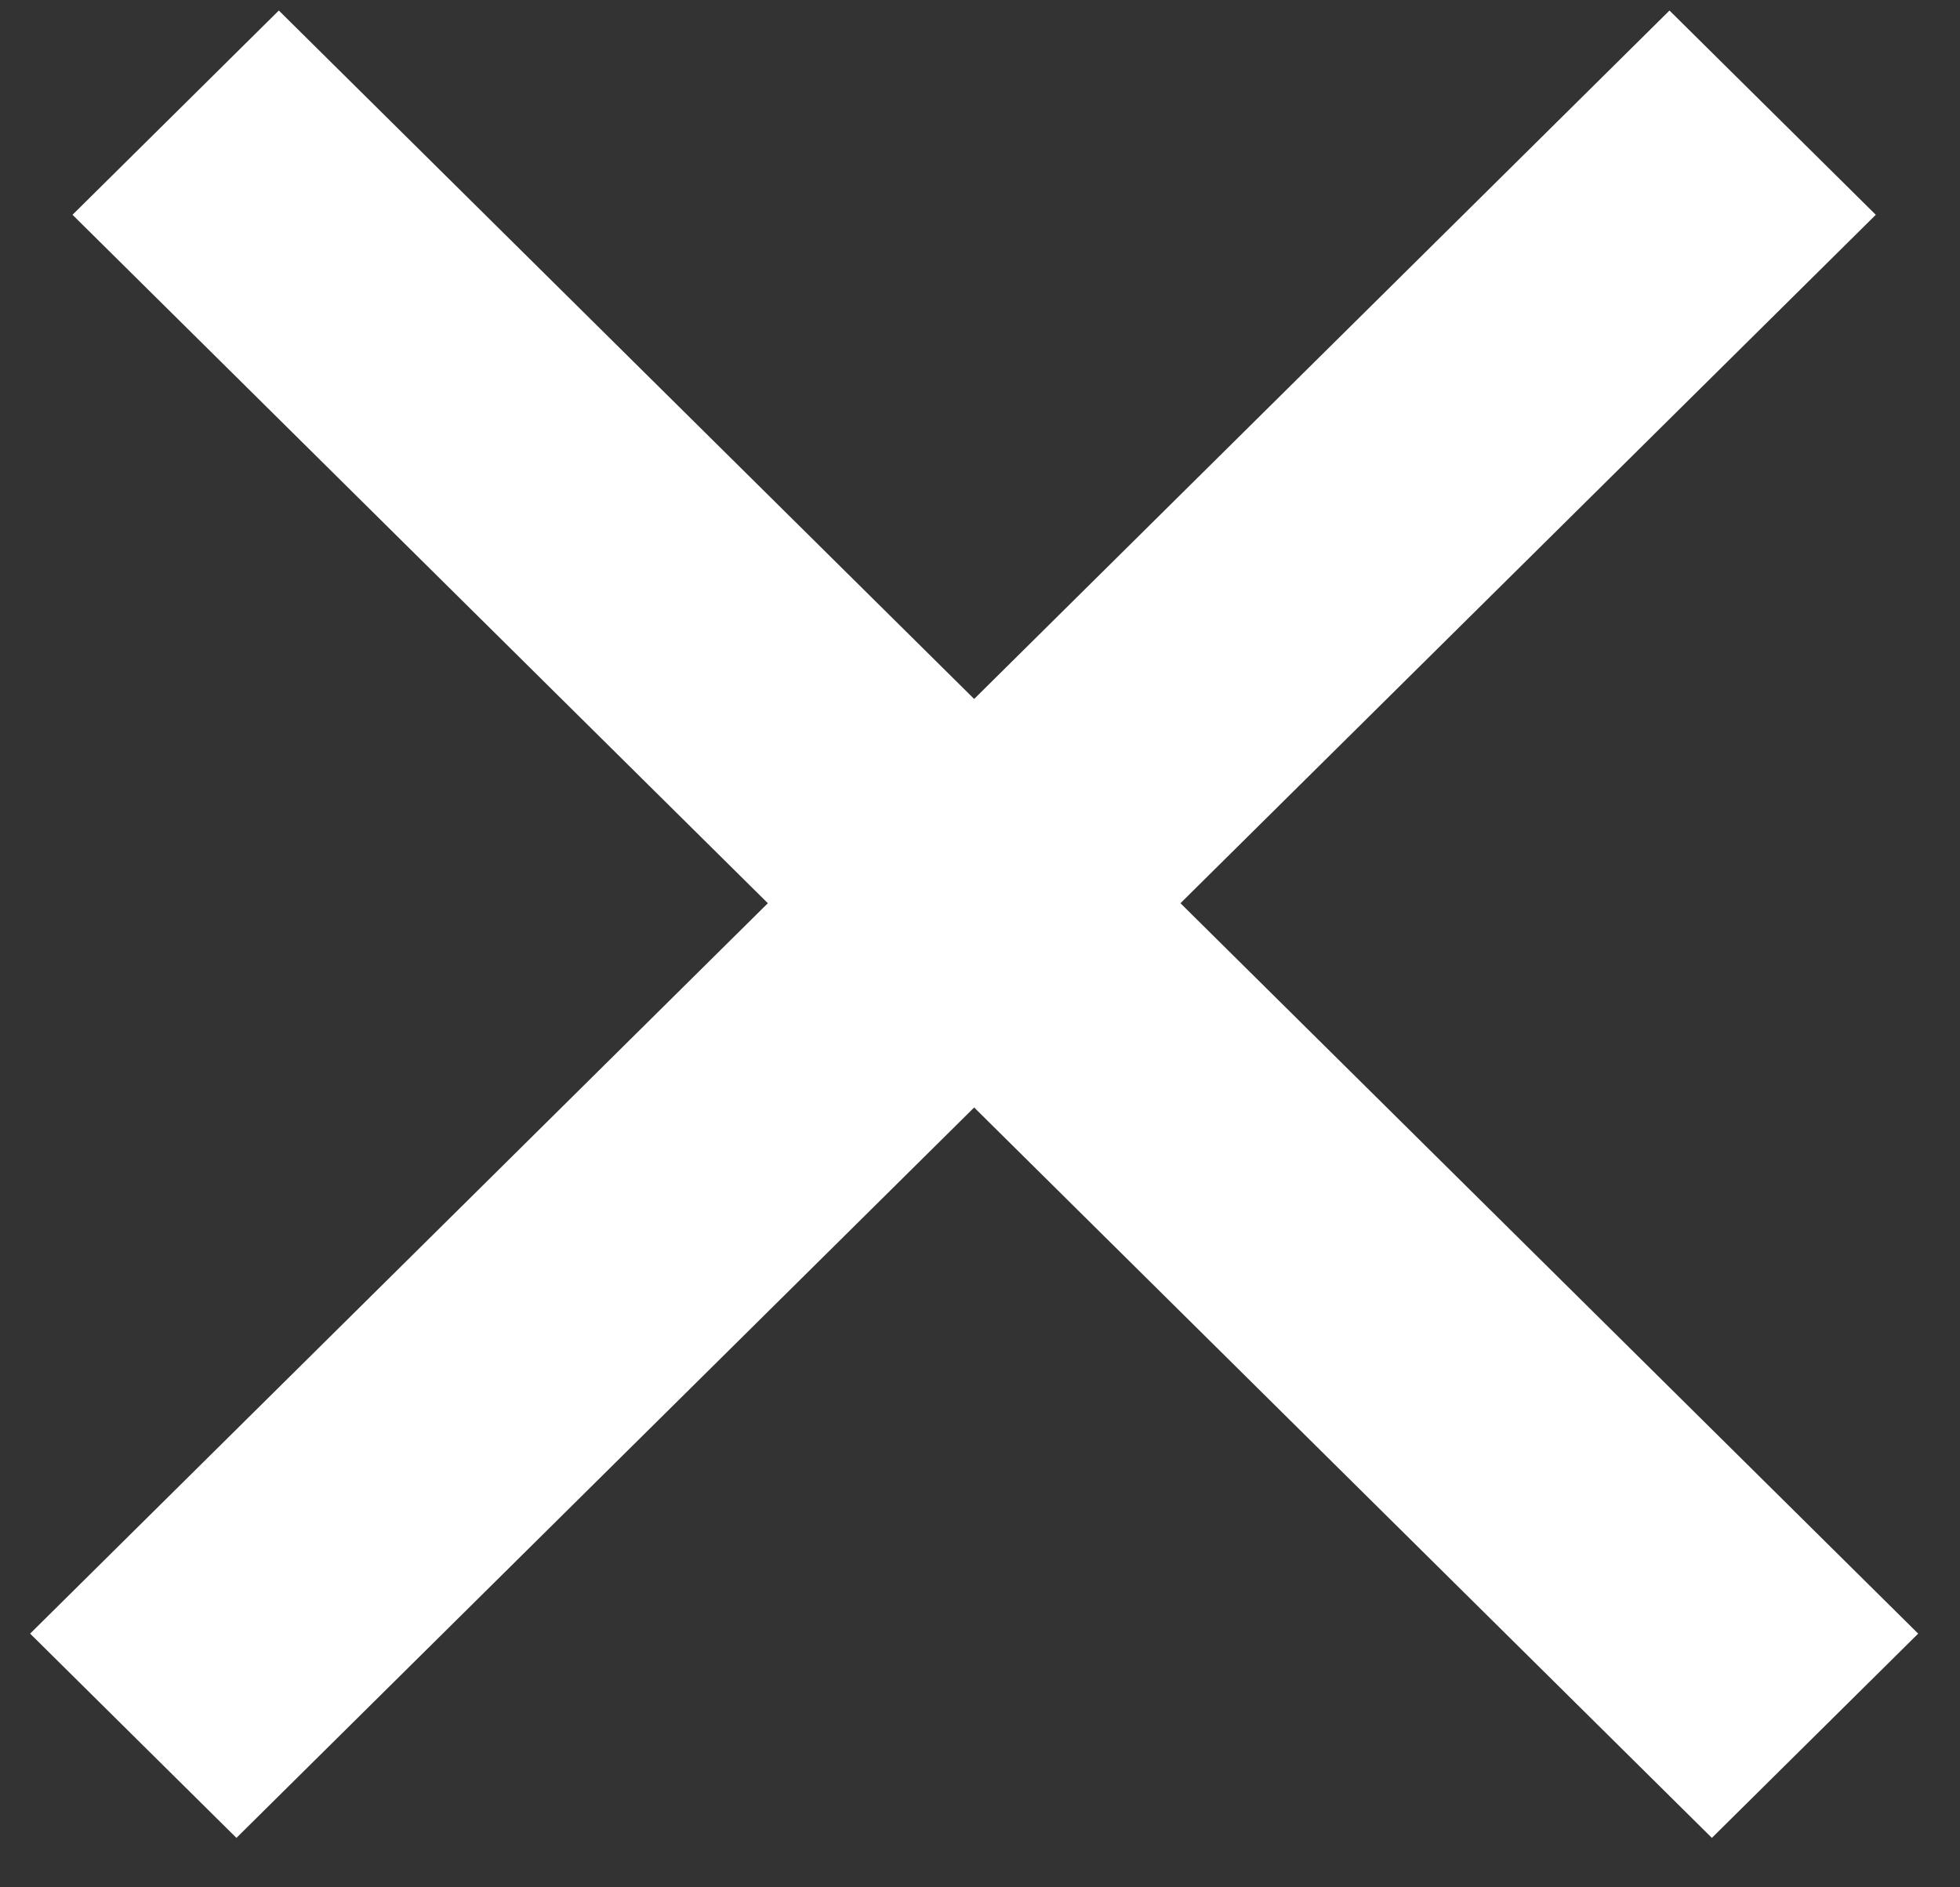
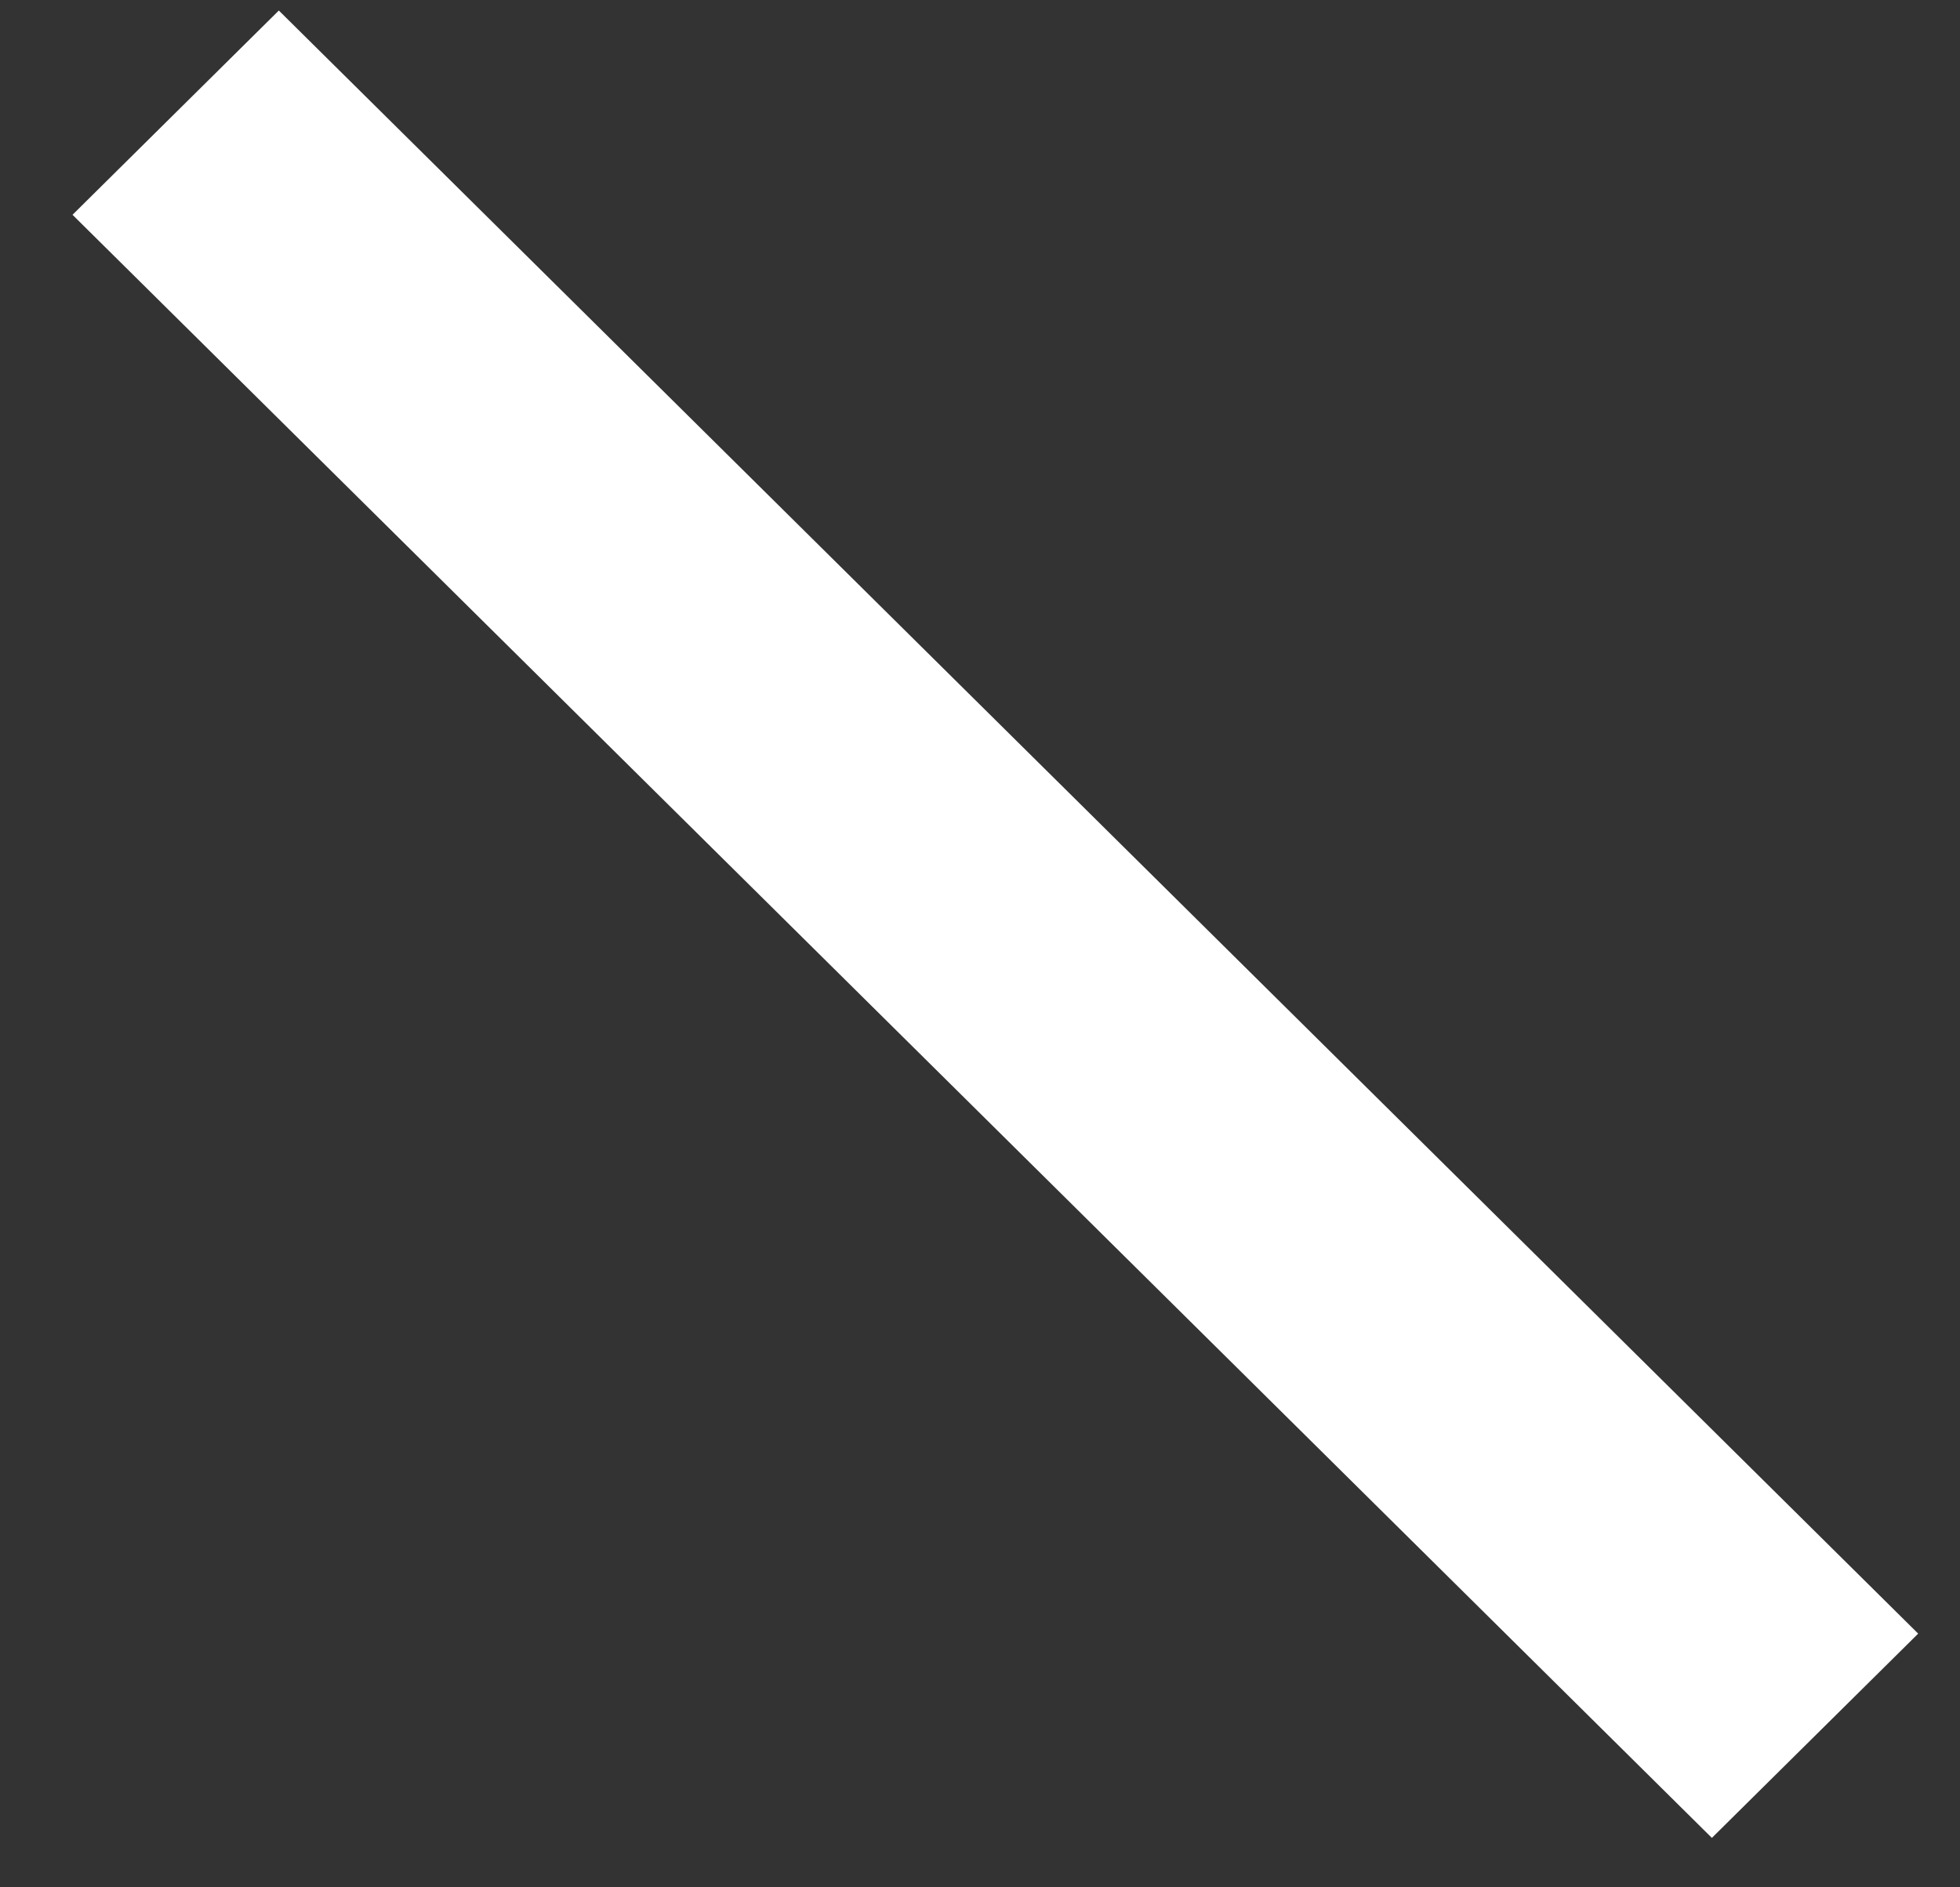
<svg xmlns="http://www.w3.org/2000/svg" fill="none" height="26" viewBox="0 0 27 26" width="27">
  <rect x="0" y="0" width="27" height="26" fill="#333333" stroke="none" />
  <g clip-rule="evenodd" fill="#fff" fill-rule="evenodd">
-     <path d="m3.257 25.319 22.583-22.36-2.842-2.814-22.583 22.36z" />
    <path d="m23.582 25.319-22.583-22.36 2.842-2.814 22.583 22.36z" />
  </g>
</svg>